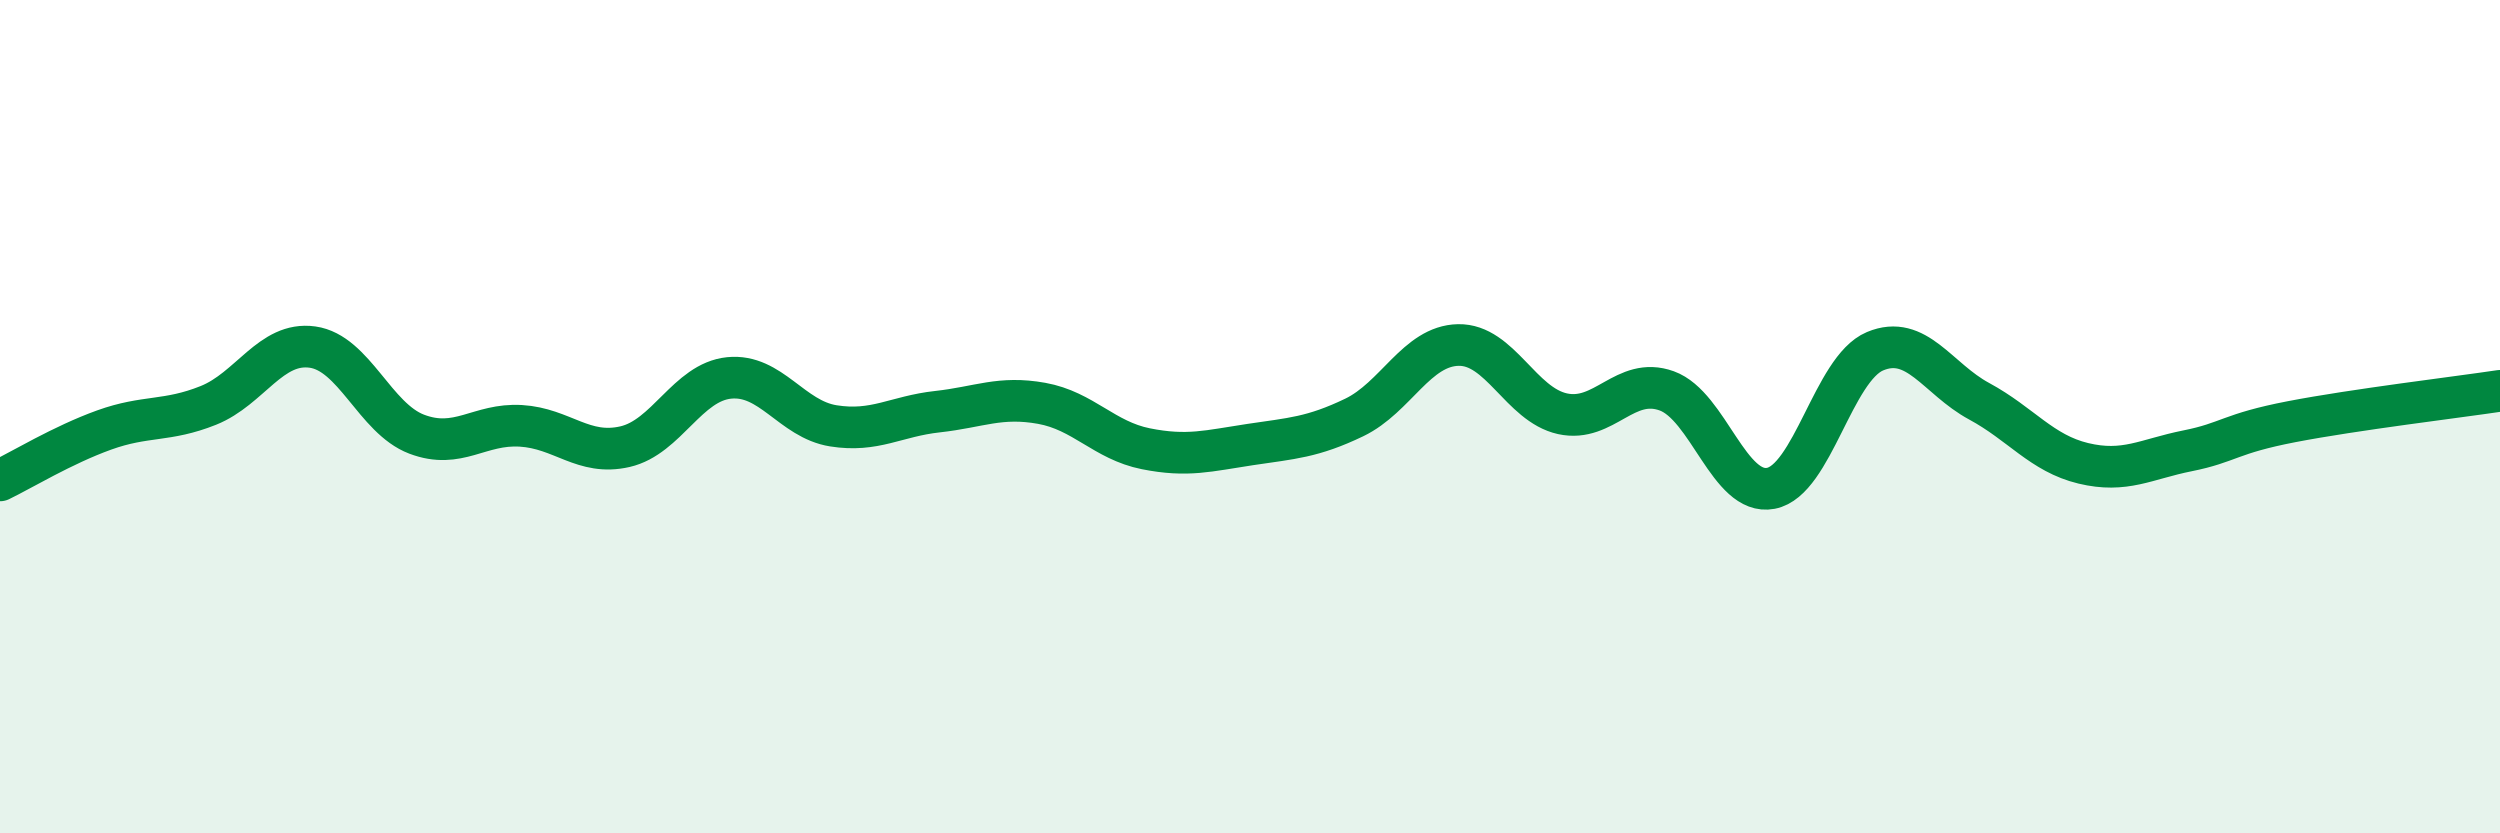
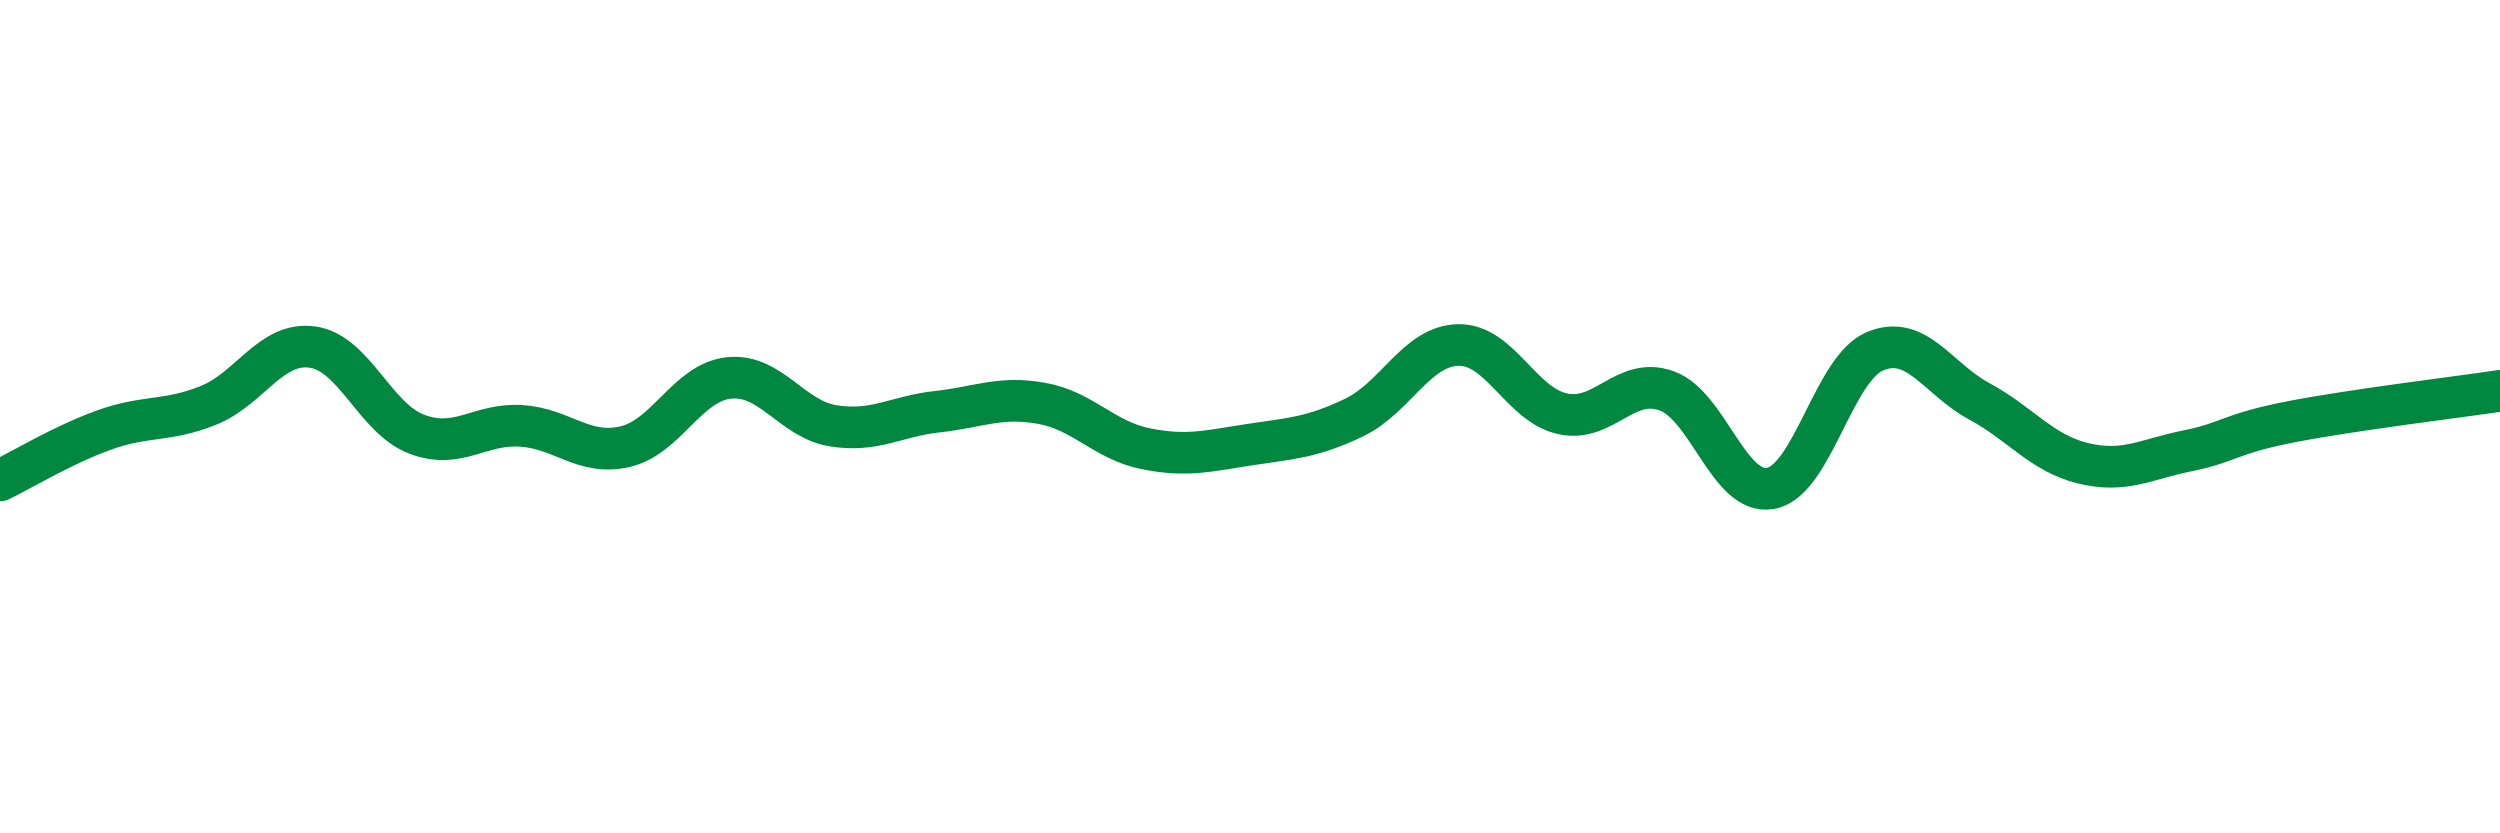
<svg xmlns="http://www.w3.org/2000/svg" width="60" height="20" viewBox="0 0 60 20">
-   <path d="M 0,11.53 C 0.5,11.29 1.5,10.68 2.5,10.32 C 3.5,9.96 4,10.13 5,9.73 C 6,9.33 6.5,8.19 7.5,8.33 C 8.5,8.47 9,10.04 10,10.42 C 11,10.8 11.5,10.16 12.5,10.22 C 13.5,10.28 14,10.95 15,10.72 C 16,10.49 16.5,9.17 17.5,9.07 C 18.5,8.97 19,10.06 20,10.22 C 21,10.38 21.5,9.99 22.5,9.88 C 23.5,9.77 24,9.5 25,9.68 C 26,9.86 26.5,10.57 27.5,10.77 C 28.5,10.97 29,10.82 30,10.67 C 31,10.52 31.5,10.5 32.5,10.02 C 33.5,9.54 34,8.3 35,8.28 C 36,8.26 36.5,9.71 37.5,9.93 C 38.5,10.15 39,9.02 40,9.38 C 41,9.74 41.5,11.91 42.5,11.72 C 43.5,11.53 44,8.85 45,8.43 C 46,8.01 46.5,9.09 47.5,9.63 C 48.5,10.17 49,10.88 50,11.12 C 51,11.36 51.5,11.02 52.5,10.82 C 53.5,10.62 53.5,10.41 55,10.12 C 56.5,9.83 59,9.53 60,9.38L60 20L0 20Z" fill="#008740" opacity="0.1" stroke-linecap="round" stroke-linejoin="round" />
  <path d="M 0,11.53 C 0.5,11.29 1.5,10.68 2.5,10.32 C 3.5,9.96 4,10.13 5,9.73 C 6,9.33 6.5,8.19 7.5,8.33 C 8.5,8.47 9,10.04 10,10.42 C 11,10.8 11.5,10.16 12.5,10.22 C 13.5,10.28 14,10.95 15,10.72 C 16,10.49 16.5,9.17 17.5,9.07 C 18.5,8.97 19,10.06 20,10.22 C 21,10.38 21.5,9.99 22.5,9.88 C 23.5,9.77 24,9.5 25,9.68 C 26,9.86 26.5,10.57 27.5,10.77 C 28.5,10.97 29,10.82 30,10.67 C 31,10.52 31.5,10.5 32.5,10.02 C 33.5,9.54 34,8.3 35,8.28 C 36,8.26 36.5,9.71 37.5,9.93 C 38.5,10.15 39,9.02 40,9.38 C 41,9.74 41.5,11.91 42.5,11.72 C 43.5,11.53 44,8.85 45,8.43 C 46,8.01 46.5,9.09 47.5,9.63 C 48.5,10.17 49,10.88 50,11.12 C 51,11.36 51.5,11.02 52.5,10.82 C 53.5,10.62 53.5,10.41 55,10.12 C 56.5,9.83 59,9.53 60,9.38" stroke="#008740" stroke-width="1" fill="none" stroke-linecap="round" stroke-linejoin="round" />
</svg>